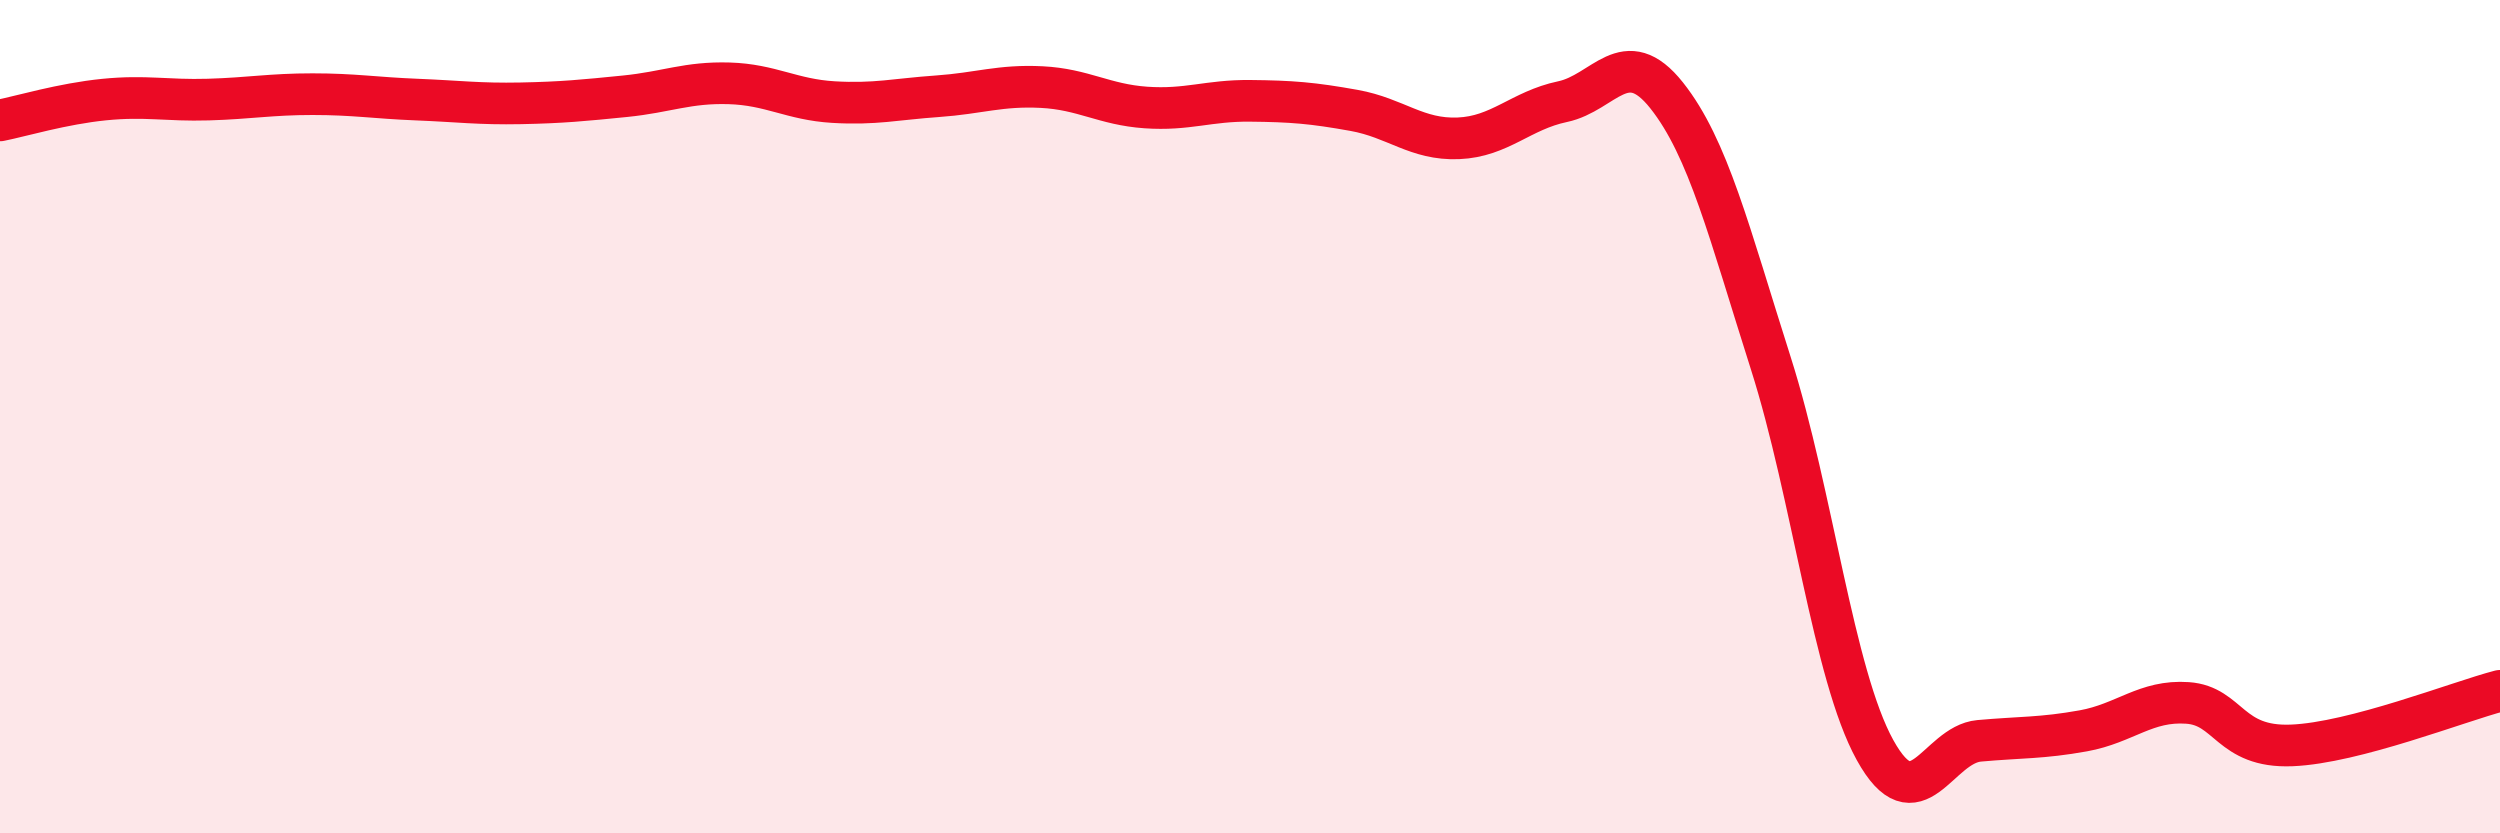
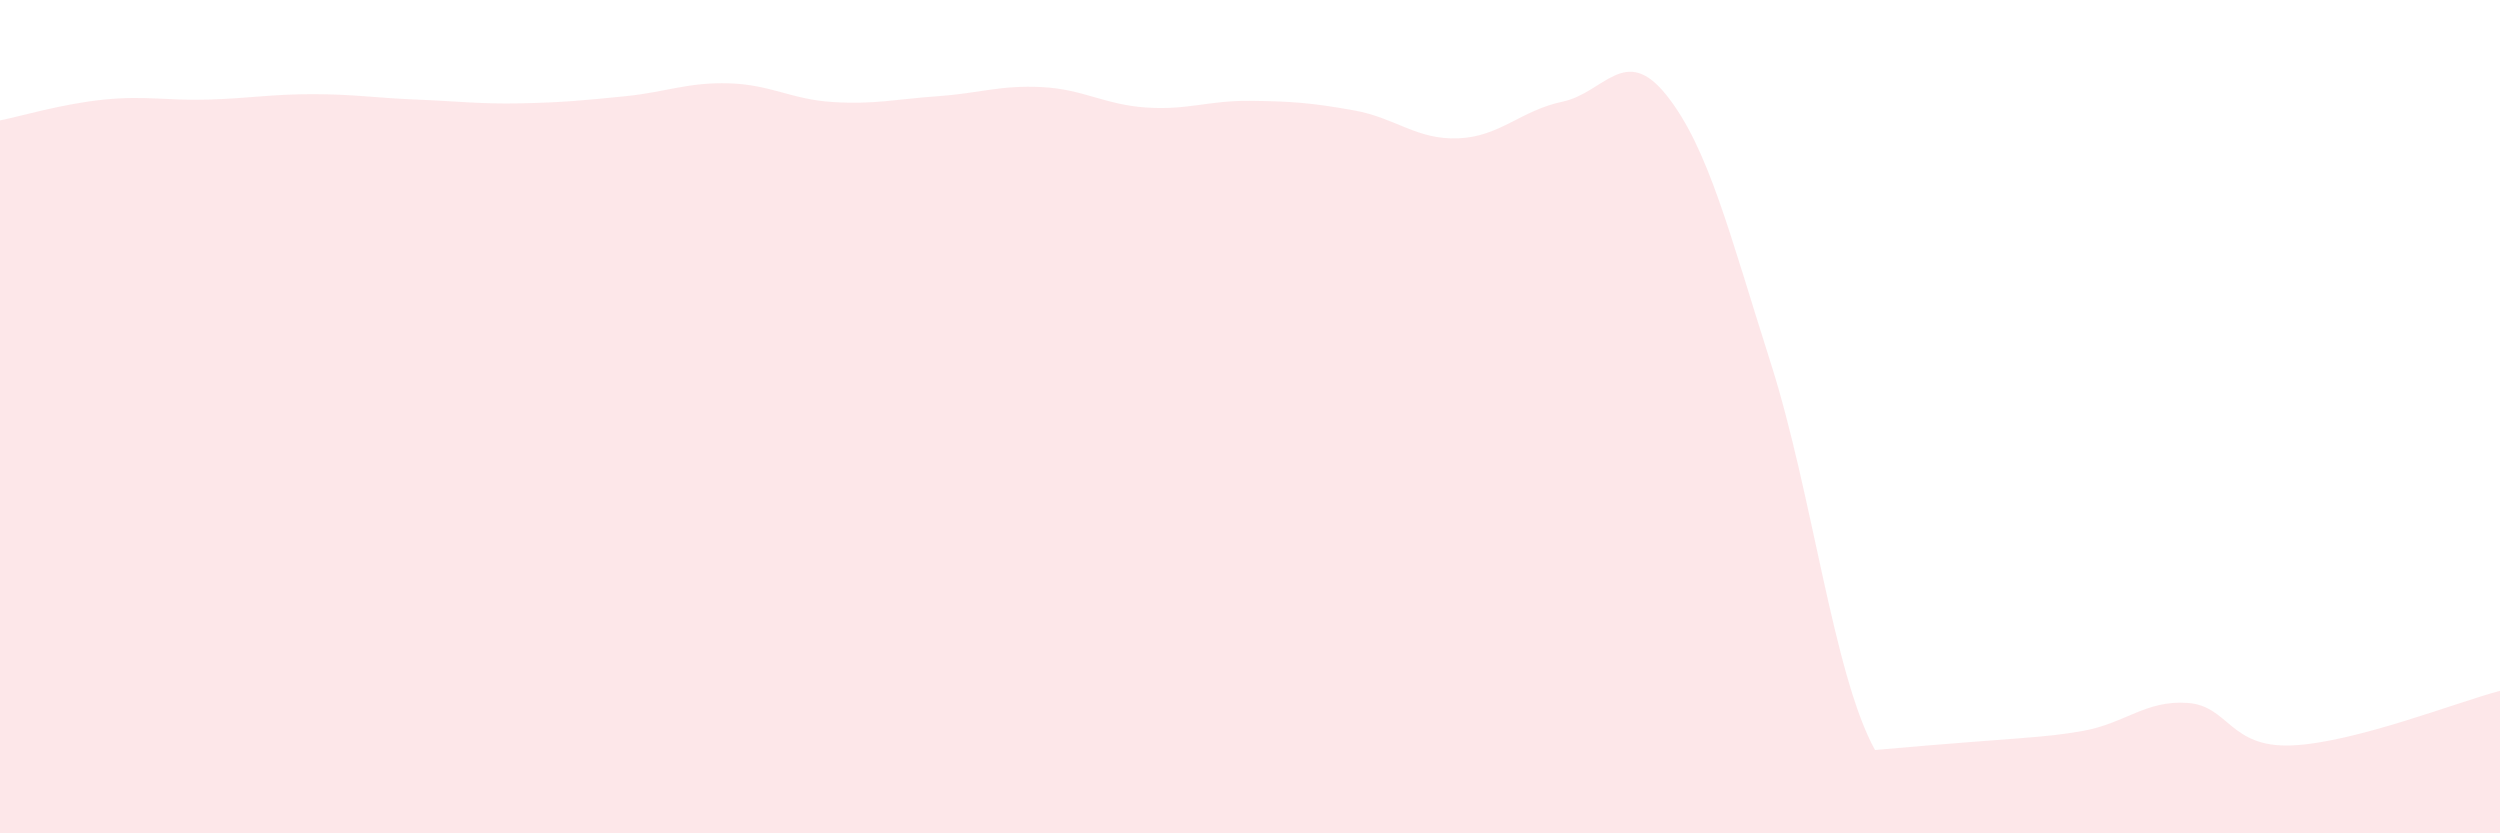
<svg xmlns="http://www.w3.org/2000/svg" width="60" height="20" viewBox="0 0 60 20">
-   <path d="M 0,2.89 C 0.5,2.79 1.5,2.49 2.5,2.39 C 3.5,2.29 4,2.42 5,2.39 C 6,2.36 6.5,2.26 7.5,2.26 C 8.5,2.26 9,2.35 10,2.39 C 11,2.43 11.5,2.5 12.5,2.48 C 13.5,2.46 14,2.41 15,2.31 C 16,2.21 16.5,1.97 17.5,2 C 18.5,2.03 19,2.39 20,2.45 C 21,2.51 21.5,2.38 22.5,2.31 C 23.5,2.24 24,2.04 25,2.09 C 26,2.14 26.5,2.51 27.5,2.58 C 28.5,2.65 29,2.41 30,2.42 C 31,2.43 31.5,2.47 32.5,2.65 C 33.5,2.83 34,3.36 35,3.32 C 36,3.28 36.5,2.65 37.5,2.44 C 38.5,2.23 39,1.03 40,2.29 C 41,3.55 41.5,5.58 42.5,8.72 C 43.5,11.86 44,16.19 45,18 C 46,19.81 46.5,17.87 47.5,17.78 C 48.5,17.69 49,17.72 50,17.54 C 51,17.36 51.5,16.8 52.5,16.87 C 53.5,16.94 53.5,17.95 55,17.89 C 56.5,17.83 59,16.84 60,16.58L60 20L0 20Z" fill="#EB0A25" opacity="0.1" stroke-linecap="round" stroke-linejoin="round" />
-   <path d="M 0,2.89 C 0.5,2.79 1.5,2.49 2.5,2.39 C 3.5,2.29 4,2.42 5,2.39 C 6,2.36 6.5,2.26 7.5,2.26 C 8.5,2.26 9,2.35 10,2.39 C 11,2.43 11.5,2.5 12.5,2.48 C 13.5,2.46 14,2.41 15,2.31 C 16,2.21 16.5,1.97 17.5,2 C 18.5,2.03 19,2.39 20,2.45 C 21,2.51 21.5,2.38 22.5,2.31 C 23.5,2.24 24,2.04 25,2.09 C 26,2.14 26.5,2.51 27.5,2.58 C 28.5,2.65 29,2.41 30,2.42 C 31,2.43 31.5,2.47 32.5,2.65 C 33.5,2.83 34,3.36 35,3.32 C 36,3.28 36.5,2.65 37.5,2.44 C 38.5,2.23 39,1.03 40,2.29 C 41,3.55 41.5,5.58 42.5,8.72 C 43.5,11.86 44,16.19 45,18 C 46,19.81 46.5,17.87 47.5,17.78 C 48.5,17.69 49,17.72 50,17.54 C 51,17.36 51.5,16.8 52.5,16.87 C 53.5,16.94 53.5,17.95 55,17.89 C 56.5,17.83 59,16.84 60,16.58" stroke="#EB0A25" stroke-width="1" fill="none" stroke-linecap="round" stroke-linejoin="round" />
+   <path d="M 0,2.89 C 0.5,2.79 1.5,2.49 2.5,2.39 C 3.5,2.29 4,2.42 5,2.39 C 6,2.36 6.5,2.26 7.5,2.26 C 8.5,2.26 9,2.35 10,2.39 C 11,2.43 11.5,2.5 12.5,2.48 C 13.5,2.46 14,2.41 15,2.31 C 16,2.21 16.5,1.97 17.5,2 C 18.5,2.03 19,2.39 20,2.45 C 21,2.51 21.5,2.38 22.5,2.31 C 23.5,2.24 24,2.04 25,2.09 C 26,2.14 26.5,2.51 27.5,2.58 C 28.5,2.65 29,2.41 30,2.42 C 31,2.43 31.5,2.47 32.5,2.65 C 33.5,2.83 34,3.36 35,3.32 C 36,3.28 36.5,2.65 37.5,2.44 C 38.5,2.23 39,1.03 40,2.29 C 41,3.55 41.5,5.58 42.5,8.72 C 43.5,11.86 44,16.19 45,18 C 48.5,17.69 49,17.72 50,17.54 C 51,17.36 51.5,16.8 52.5,16.87 C 53.5,16.94 53.5,17.95 55,17.89 C 56.5,17.83 59,16.84 60,16.58L60 20L0 20Z" fill="#EB0A25" opacity="0.1" stroke-linecap="round" stroke-linejoin="round" />
</svg>